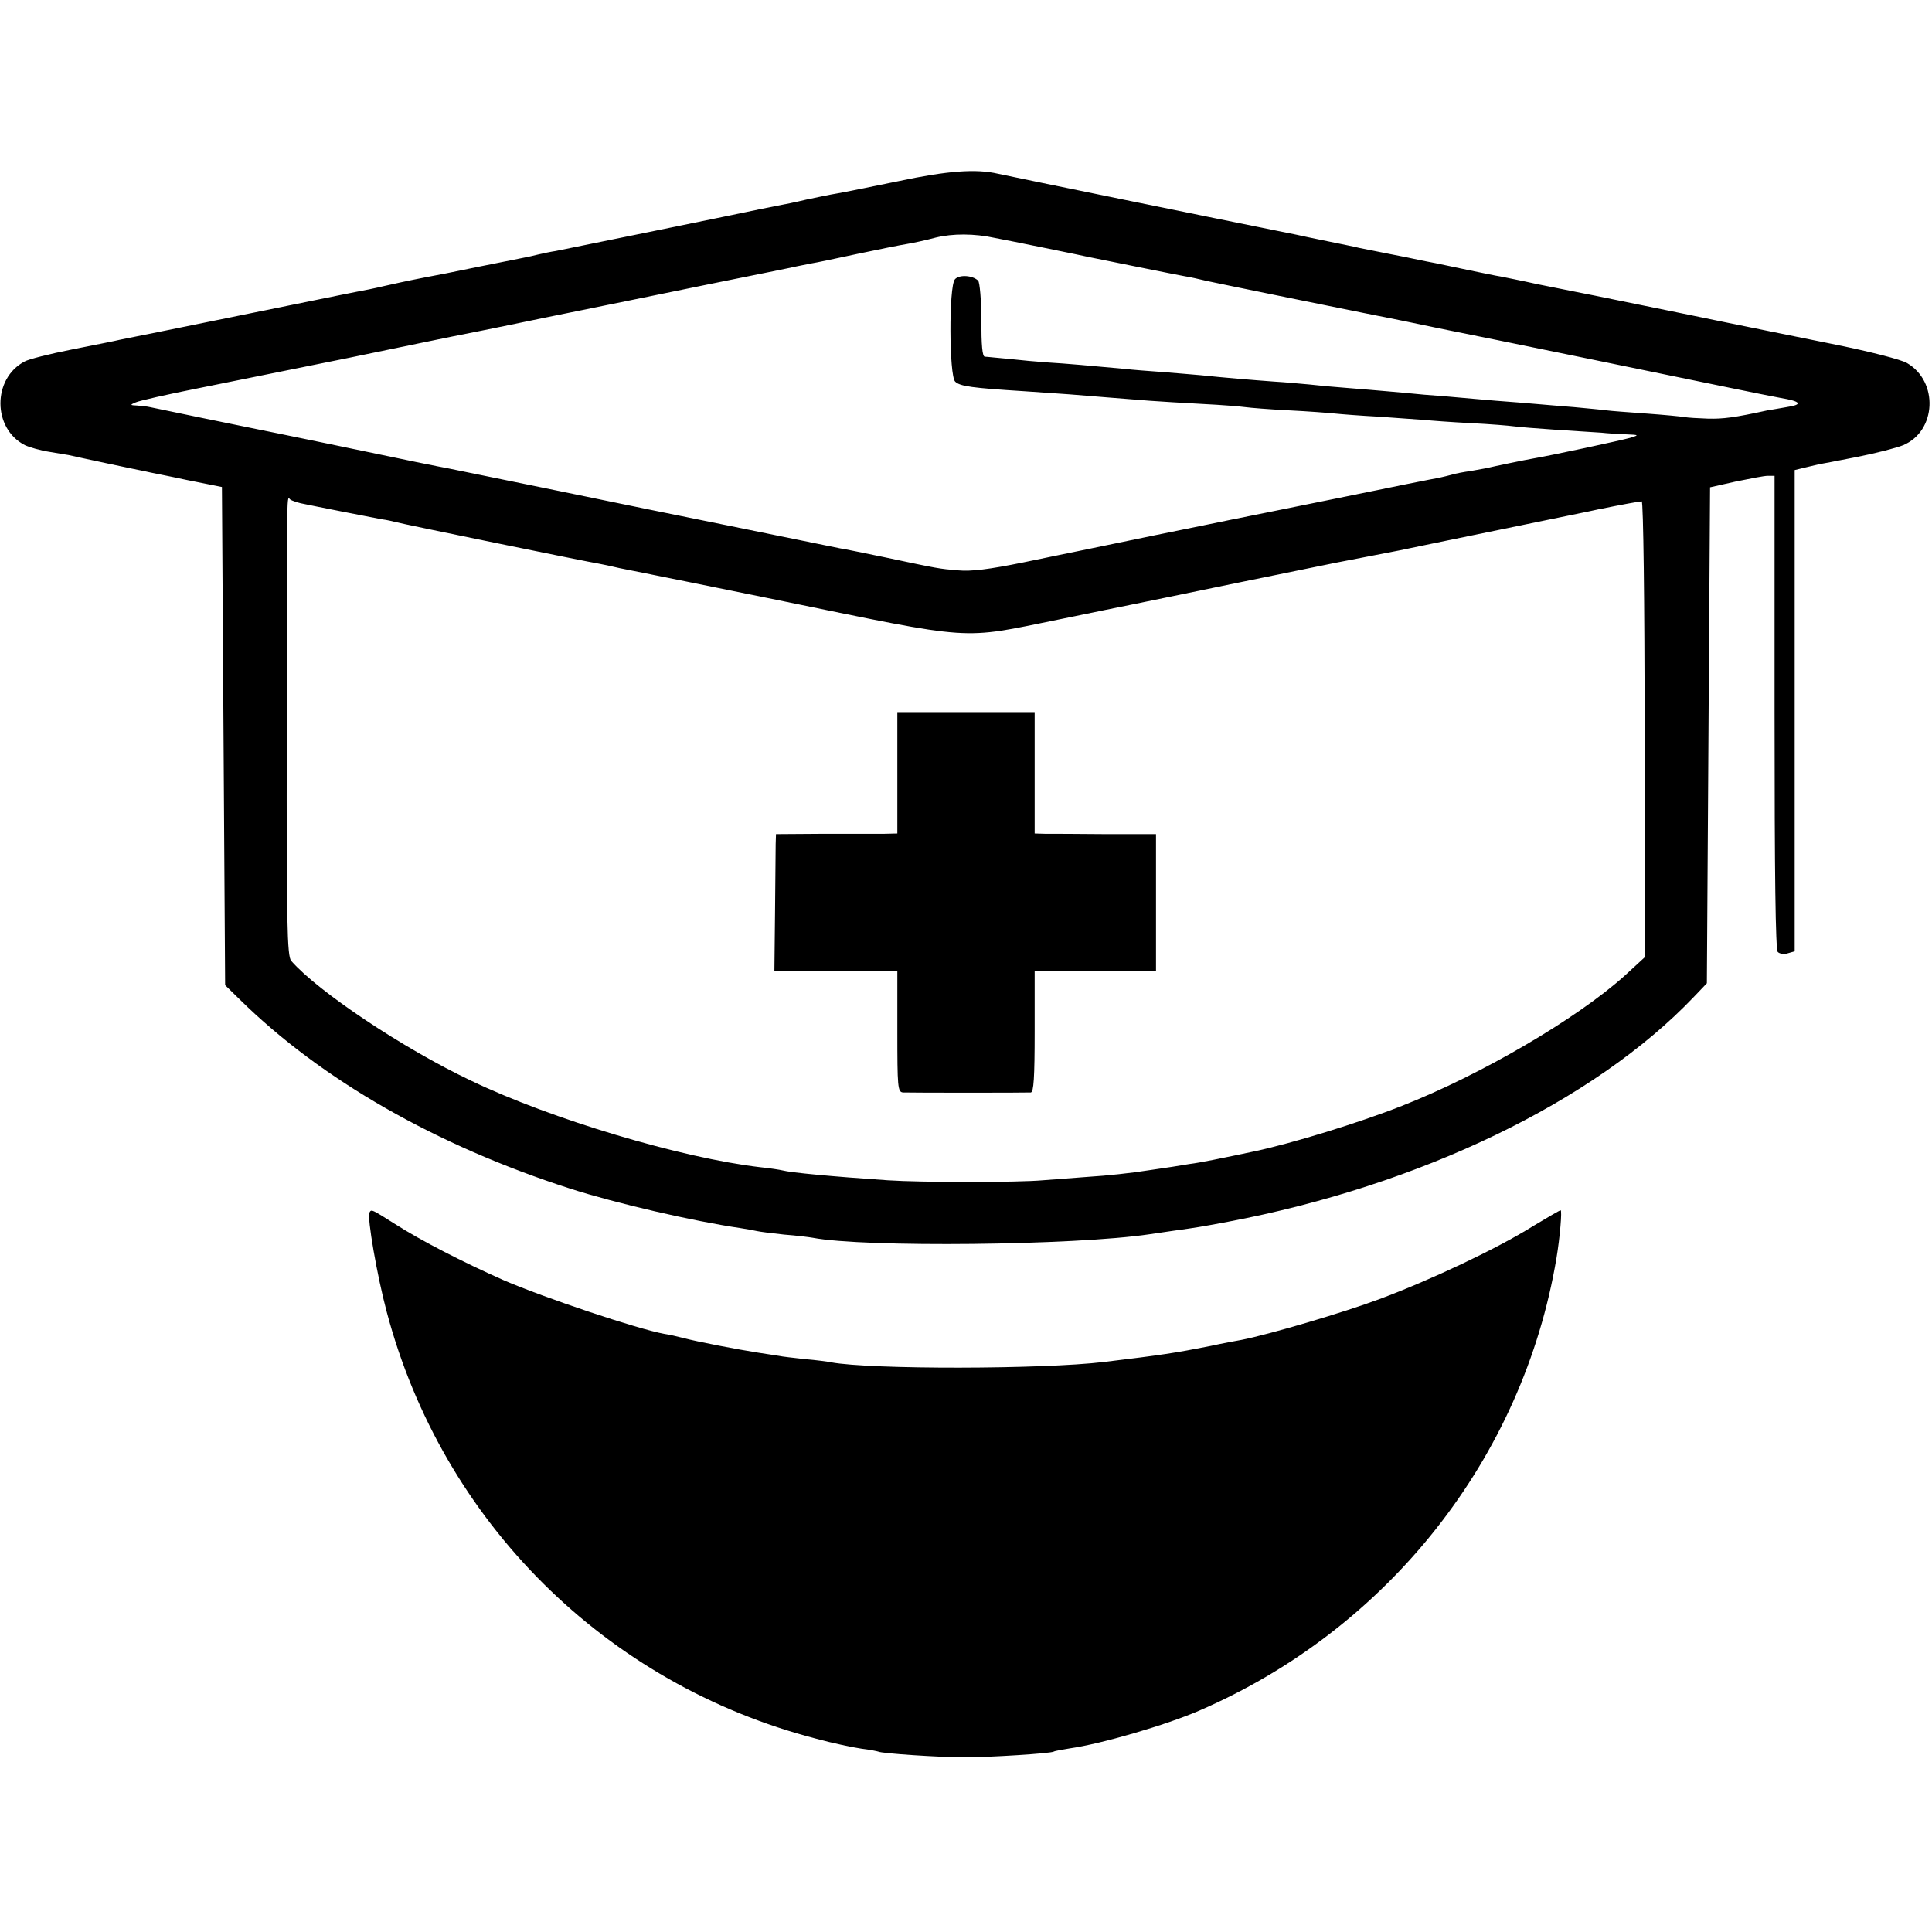
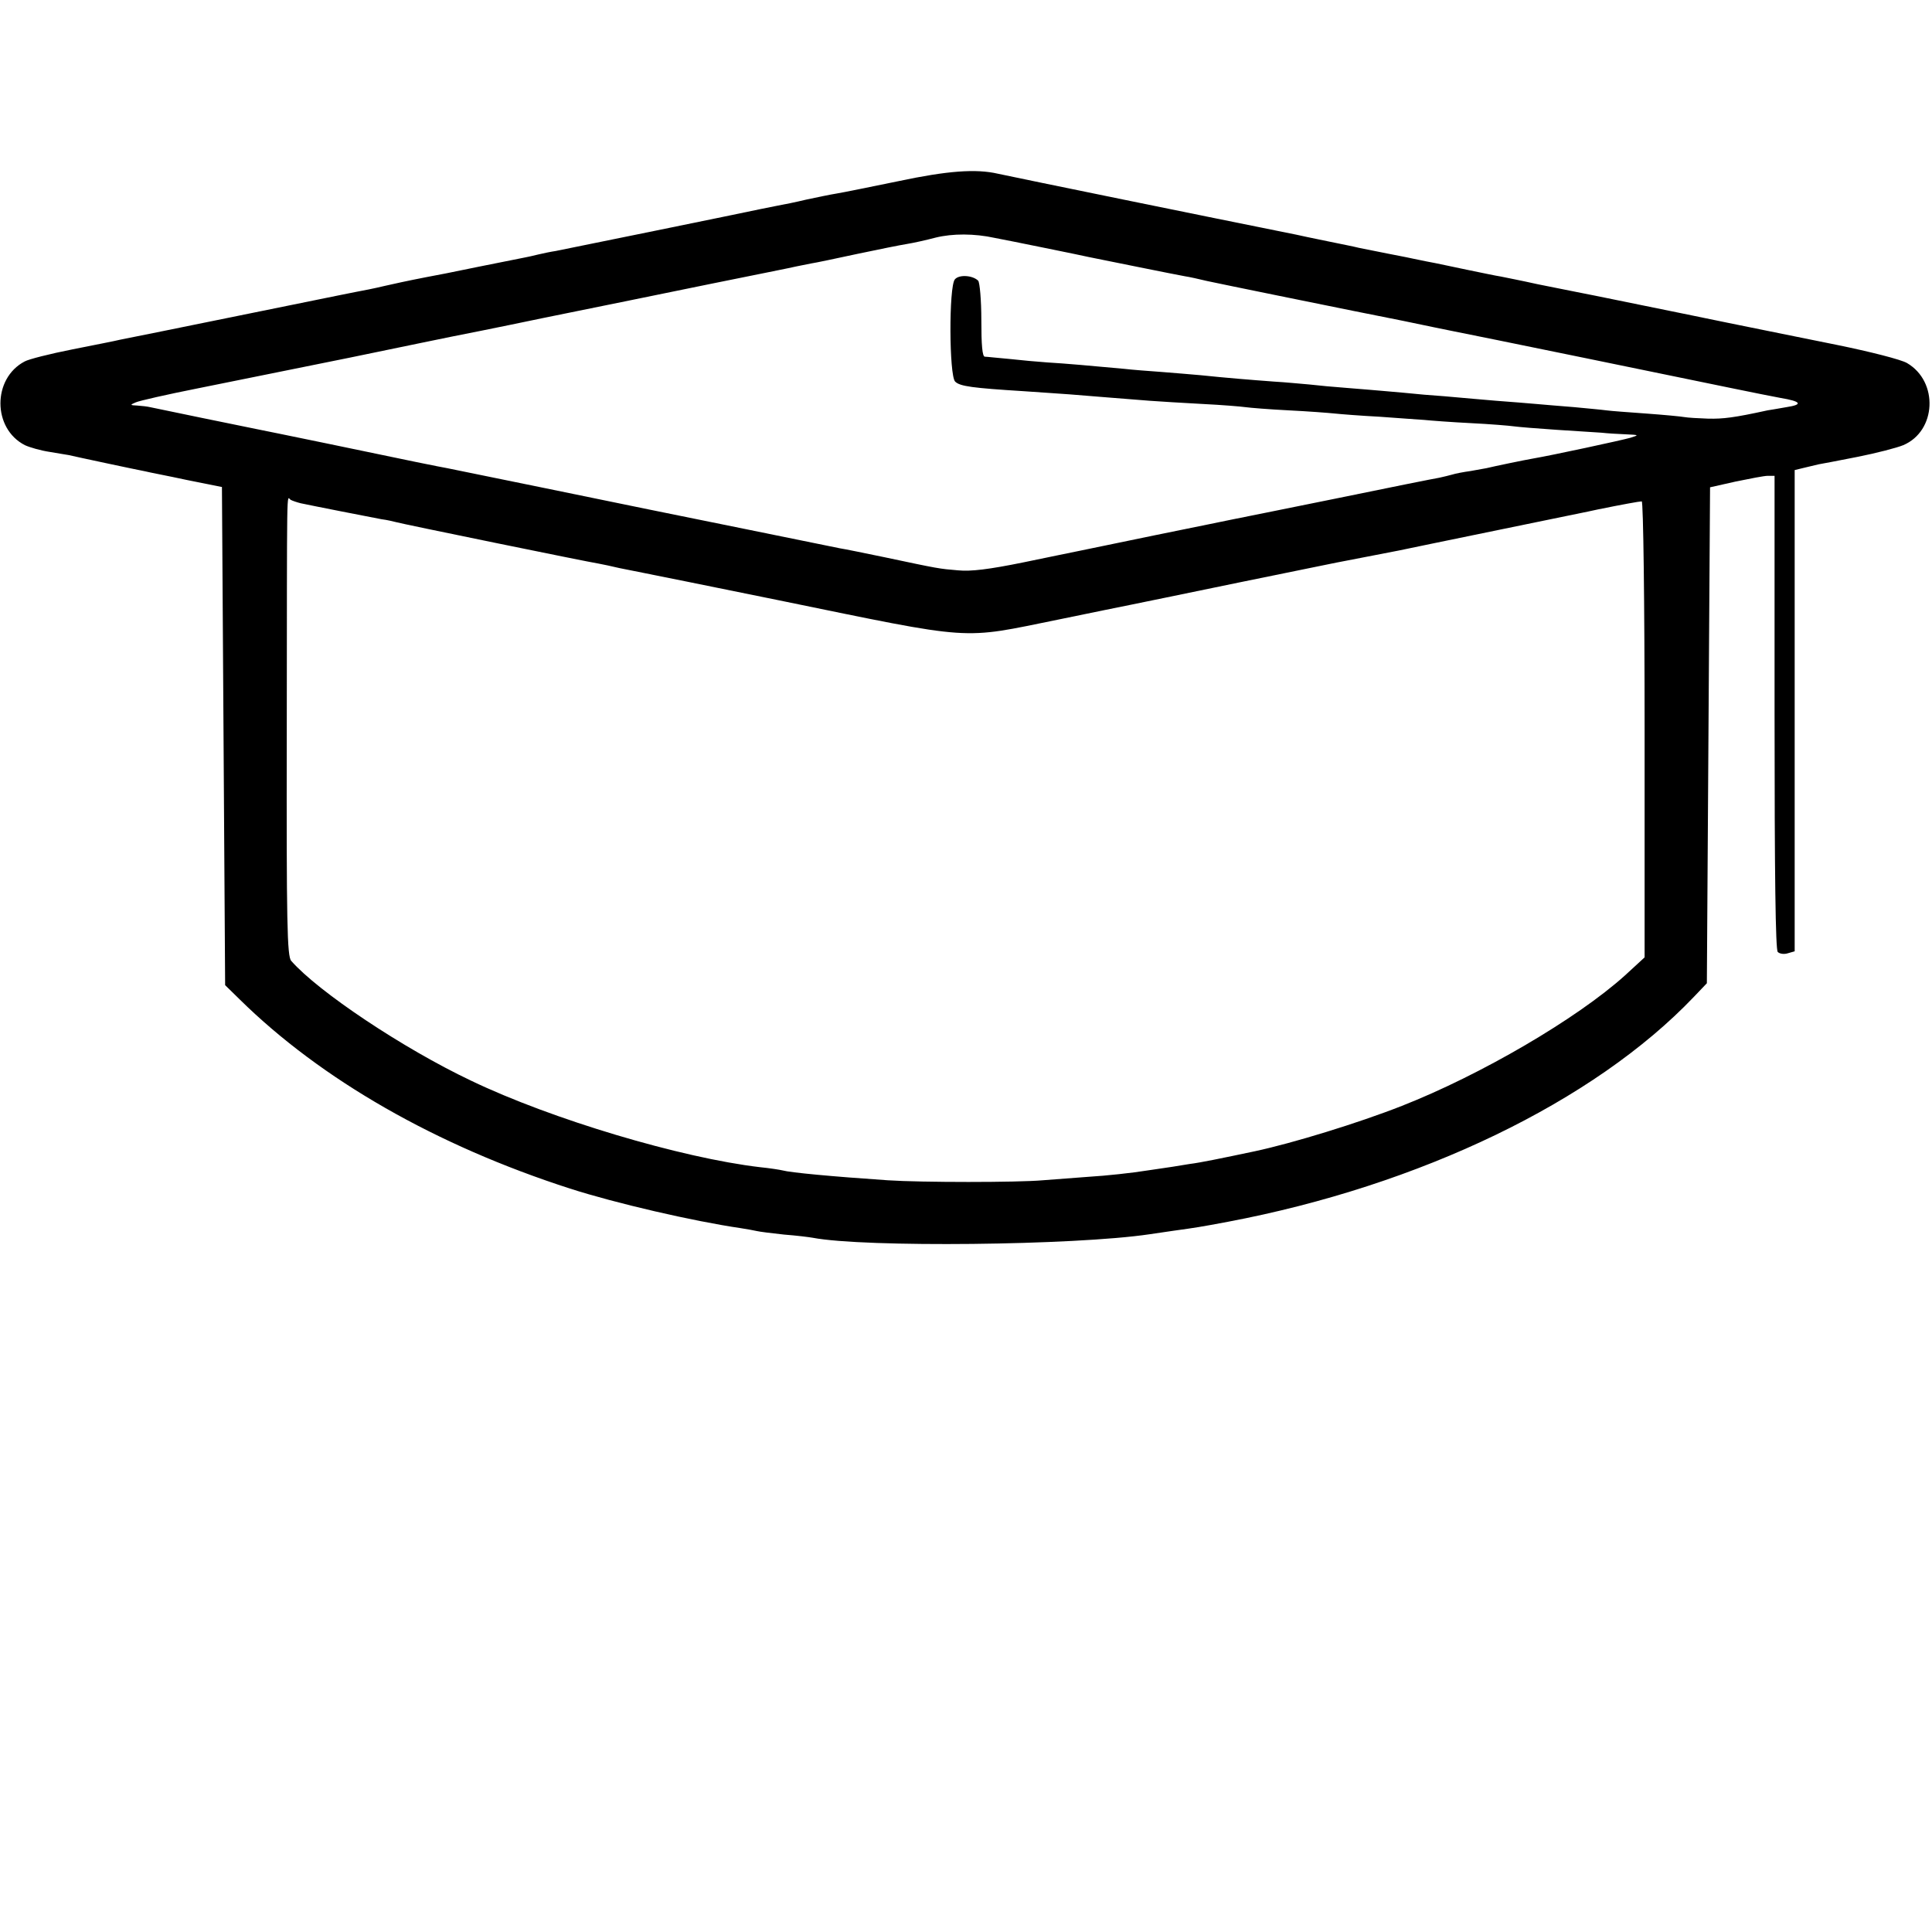
<svg xmlns="http://www.w3.org/2000/svg" version="1.0" width="605pt" height="605pt" viewBox="0 0 605 605" preserveAspectRatio="xMidYMid meet">
  <g transform="translate(0,605) scale(0.1,-0.1)" fill="#000000" stroke="none">
    <path d="M2815 5483 c-88 -18 -176 -36 -195 -39 -19 -3 -62 -12 -95 -19 -33 -8 -73 -16 -90 -19 -16 -3 -39 -8 -50 -10 -60 -13 -624 -128 -645 -132 -14 -2 -38 -7 -55 -11 -16 -4 -34 -8 -40 -9 -5 -1 -35 -7 -65 -13 -30 -6 -66 -13 -80 -16 -14 -3 -60 -12 -103 -21 -42 -8 -89 -17 -103 -20 -14 -3 -54 -11 -88 -19 -33 -8 -74 -16 -91 -19 -16 -3 -39 -8 -50 -10 -16 -3 -598 -122 -690 -140 -11 -3 -78 -16 -148 -30 -71 -14 -138 -31 -150 -38 -101 -53 -101 -210 1 -262 15 -7 50 -17 77 -21 28 -5 55 -9 60 -10 16 -4 218 -47 240 -51 11 -3 70 -14 130 -27 l110 -22 5 -780 5 -780 46 -45 c255 -251 615 -457 1034 -592 143 -46 385 -102 535 -124 19 -3 42 -7 50 -9 8 -2 47 -7 85 -11 39 -3 79 -8 90 -10 162 -31 820 -24 1055 11 19 3 53 8 75 11 72 10 79 11 170 28 602 114 1146 376 1459 704 l41 43 5 776 5 777 80 18 c44 9 89 18 101 18 l21 0 0 -740 c0 -511 3 -744 10 -751 6 -6 20 -8 32 -4 l21 6 0 754 0 753 33 8 c17 4 37 9 42 10 6 1 60 11 120 23 61 12 126 29 145 37 104 44 111 199 12 257 -18 11 -117 36 -220 57 -103 21 -313 63 -467 95 -343 70 -314 64 -350 71 -16 3 -70 14 -120 24 -49 11 -101 21 -115 24 -14 2 -61 12 -105 21 -44 9 -89 19 -100 21 -11 2 -42 8 -70 14 -27 6 -61 12 -75 15 -14 3 -36 7 -50 10 -14 3 -34 7 -45 9 -11 3 -56 12 -100 21 -44 9 -87 18 -95 20 -269 54 -856 174 -935 191 -69 16 -159 9 -310 -23z m300 -178 c17 -3 86 -17 155 -31 69 -14 132 -27 140 -29 30 -6 276 -56 300 -60 14 -2 45 -9 70 -15 41 -9 400 -82 460 -94 14 -3 84 -17 155 -31 72 -15 139 -29 150 -31 53 -10 774 -158 875 -179 63 -13 133 -27 155 -31 66 -11 72 -21 19 -29 -27 -5 -53 -9 -59 -10 -105 -23 -139 -27 -186 -26 -31 1 -64 3 -75 5 -11 2 -64 7 -119 11 -55 4 -111 8 -125 10 -14 2 -59 6 -100 10 -41 3 -95 8 -120 10 -25 2 -81 7 -125 10 -44 4 -96 8 -115 10 -19 2 -69 6 -110 9 -41 4 -95 9 -120 11 -25 2 -79 7 -120 10 -41 3 -95 8 -120 11 -25 2 -74 7 -110 9 -68 5 -154 12 -230 20 -25 2 -79 7 -120 10 -41 3 -95 7 -120 10 -97 9 -187 17 -240 20 -30 2 -84 7 -120 11 -36 3 -70 7 -76 7 -8 0 -11 37 -11 114 0 63 -5 119 -10 124 -17 17 -60 20 -73 4 -19 -23 -18 -301 1 -320 15 -15 55 -20 214 -30 55 -4 120 -8 145 -10 56 -5 178 -14 250 -20 30 -2 105 -7 165 -10 61 -3 121 -8 135 -10 14 -2 75 -7 135 -10 61 -3 126 -8 145 -10 19 -2 82 -7 140 -10 58 -4 121 -9 140 -10 19 -2 85 -7 145 -10 61 -3 121 -8 135 -10 14 -2 75 -7 135 -11 61 -4 124 -8 140 -9 17 -2 50 -4 75 -5 43 -2 44 -2 15 -11 -28 -8 -246 -55 -305 -65 -24 -4 -125 -25 -145 -30 -5 -1 -28 -5 -50 -9 -22 -3 -48 -8 -57 -11 -10 -3 -28 -7 -41 -10 -13 -2 -158 -31 -323 -65 -164 -33 -310 -63 -322 -65 -13 -3 -123 -25 -245 -50 -122 -25 -231 -48 -242 -50 -11 -2 -87 -18 -170 -35 -108 -22 -165 -29 -205 -25 -60 5 -60 5 -230 41 -63 13 -126 26 -140 28 -23 5 -566 115 -600 122 -57 12 -600 123 -630 129 -28 5 -103 20 -380 78 -107 22 -204 42 -215 44 -30 6 -318 65 -335 69 -8 2 -26 4 -40 5 -23 1 -24 2 -5 10 11 5 99 25 195 44 96 19 310 63 475 96 165 34 309 64 320 66 11 2 142 28 290 59 149 30 383 78 520 106 138 28 259 52 270 55 11 2 31 6 45 9 14 2 80 16 145 30 66 14 136 28 155 31 19 3 60 12 90 20 53 13 121 13 185 -1z m-2173 -831 c37 -8 221 -44 253 -50 17 -2 37 -7 45 -9 16 -5 602 -125 635 -130 11 -2 40 -8 65 -14 25 -5 59 -12 75 -15 17 -3 208 -42 425 -86 620 -127 564 -123 875 -60 110 23 211 43 225 46 14 3 167 34 340 70 173 35 326 67 340 69 22 4 66 13 160 31 13 3 155 32 315 65 159 33 299 61 310 64 74 15 129 25 136 25 5 0 9 -320 9 -714 l0 -714 -62 -57 c-150 -135 -451 -311 -698 -408 -137 -54 -343 -117 -460 -142 -104 -22 -172 -36 -205 -40 -22 -4 -80 -13 -130 -20 -49 -8 -133 -17 -185 -20 -52 -4 -117 -9 -145 -11 -78 -7 -380 -7 -485 0 -177 12 -304 24 -330 31 -8 2 -40 7 -70 10 -247 29 -653 150 -905 271 -213 101 -479 279 -563 375 -13 14 -15 121 -14 710 1 813 -1 742 12 734 5 -3 20 -8 32 -11z" />
-     <path d="M2810 3630 l0 -190 -42 -1 c-24 0 -109 0 -190 0 l-148 -1 -1 -31 c0 -18 -1 -114 -2 -214 l-2 -183 193 0 192 0 0 -190 c0 -174 1 -190 18 -191 26 -1 385 -1 400 0 9 1 12 46 12 191 l0 190 190 0 190 0 0 214 0 214 -157 0 c-87 1 -173 1 -190 1 l-33 1 0 190 0 190 -215 0 -215 0 0 -190z" />
-     <path d="M1157 2253 c-8 -15 24 -199 54 -311 174 -657 685 -1166 1346 -1337 51 -14 114 -27 141 -31 26 -3 49 -8 52 -9 10 -6 194 -18 270 -18 78 0 271 12 280 18 3 2 26 6 50 10 99 14 301 73 405 118 592 256 1014 791 1119 1417 11 66 18 150 13 150 -3 0 -42 -23 -87 -50 -112 -70 -319 -168 -480 -228 -112 -42 -346 -111 -433 -128 -12 -2 -56 -10 -97 -19 -111 -22 -151 -28 -333 -50 -191 -23 -731 -24 -855 -1 -9 2 -46 7 -82 10 -36 4 -72 8 -80 10 -8 1 -37 6 -65 10 -64 10 -190 34 -235 46 -19 5 -46 11 -60 13 -83 15 -376 113 -505 169 -124 55 -257 123 -338 175 -73 46 -74 47 -80 36z" />
  </g>
</svg>